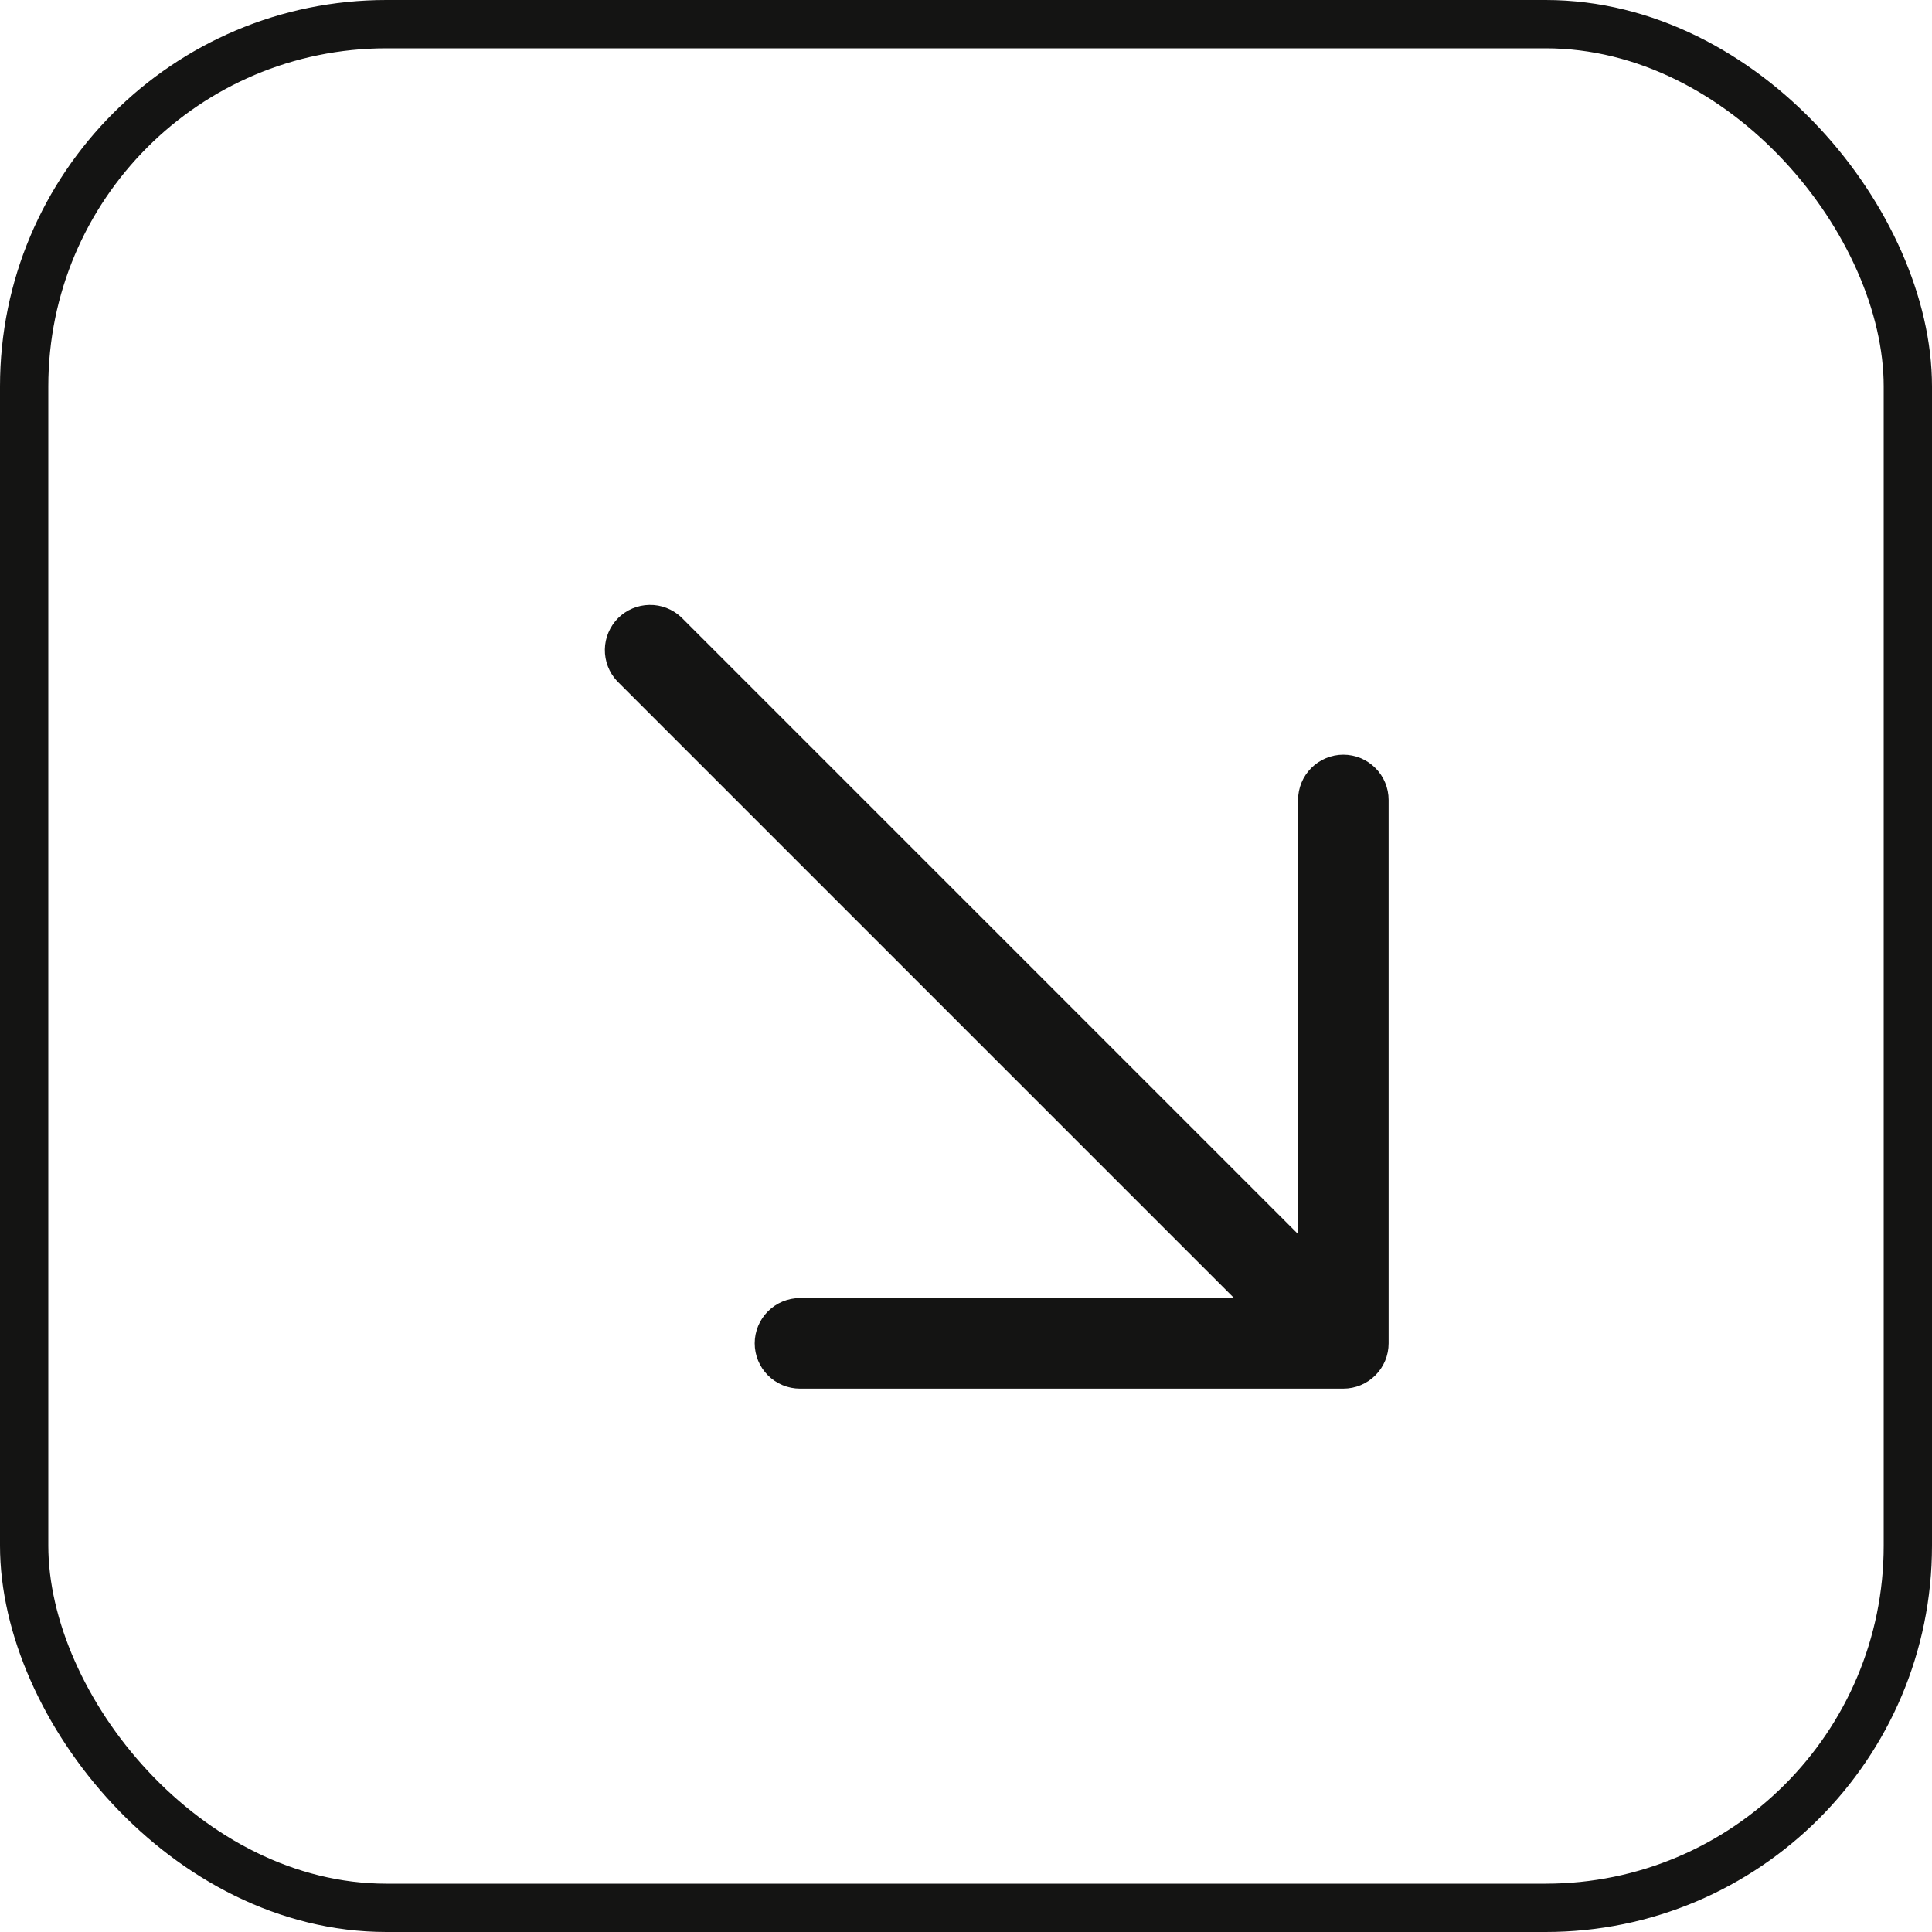
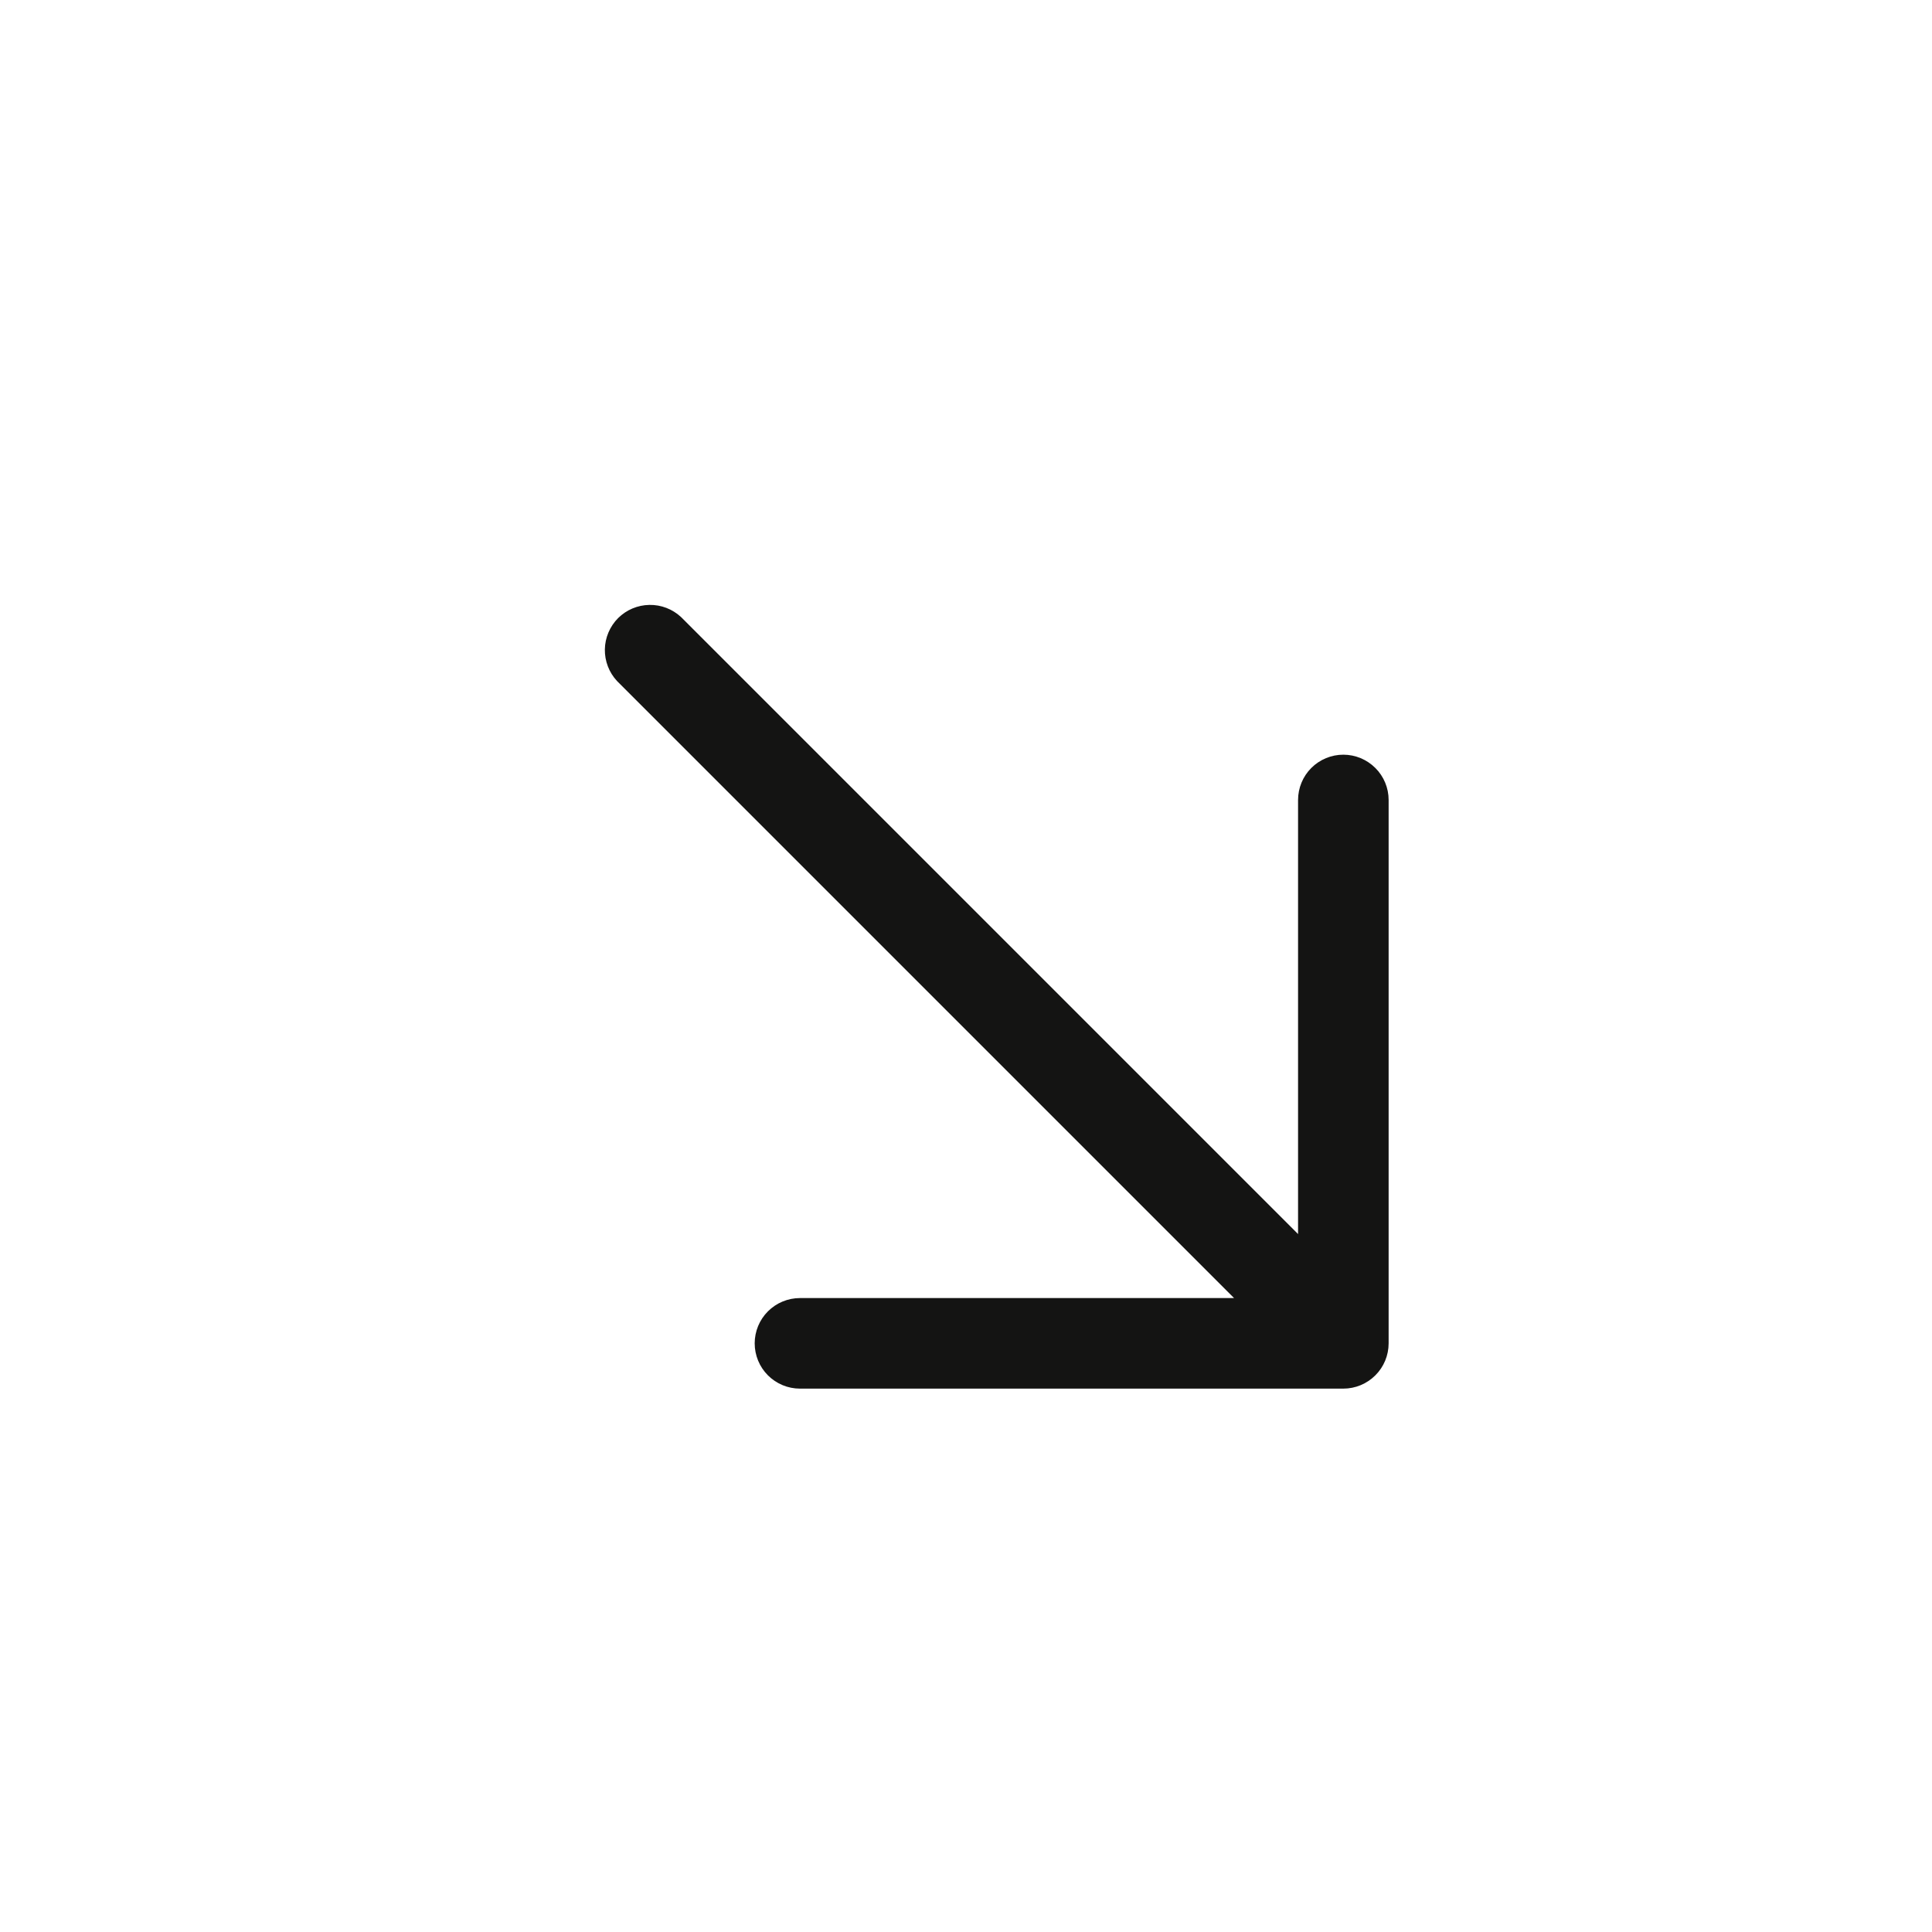
<svg xmlns="http://www.w3.org/2000/svg" width="40" height="40" viewBox="0 0 40 40" fill="none">
-   <rect x="0.5" y="0.5" width="39" height="39" rx="7.5" stroke="#141413" />
  <path d="M27.812 15.625C28.061 15.625 28.299 15.724 28.475 15.9C28.651 16.075 28.75 16.314 28.75 16.562V27.812C28.75 28.061 28.651 28.3 28.475 28.475C28.299 28.651 28.061 28.75 27.812 28.75H16.562C16.314 28.75 16.075 28.651 15.899 28.475C15.724 28.3 15.625 28.061 15.625 27.812C15.625 27.564 15.724 27.325 15.899 27.15C16.075 26.974 16.314 26.875 16.562 26.875H25.55L12.775 14.1C12.609 13.922 12.519 13.687 12.523 13.444C12.527 13.201 12.626 12.97 12.797 12.797C12.969 12.626 13.201 12.528 13.444 12.524C13.687 12.519 13.922 12.61 14.1 12.775L26.875 25.55V16.562C26.875 16.314 26.974 16.075 27.149 15.9C27.325 15.724 27.564 15.625 27.812 15.625Z" fill="#141413" />
</svg>